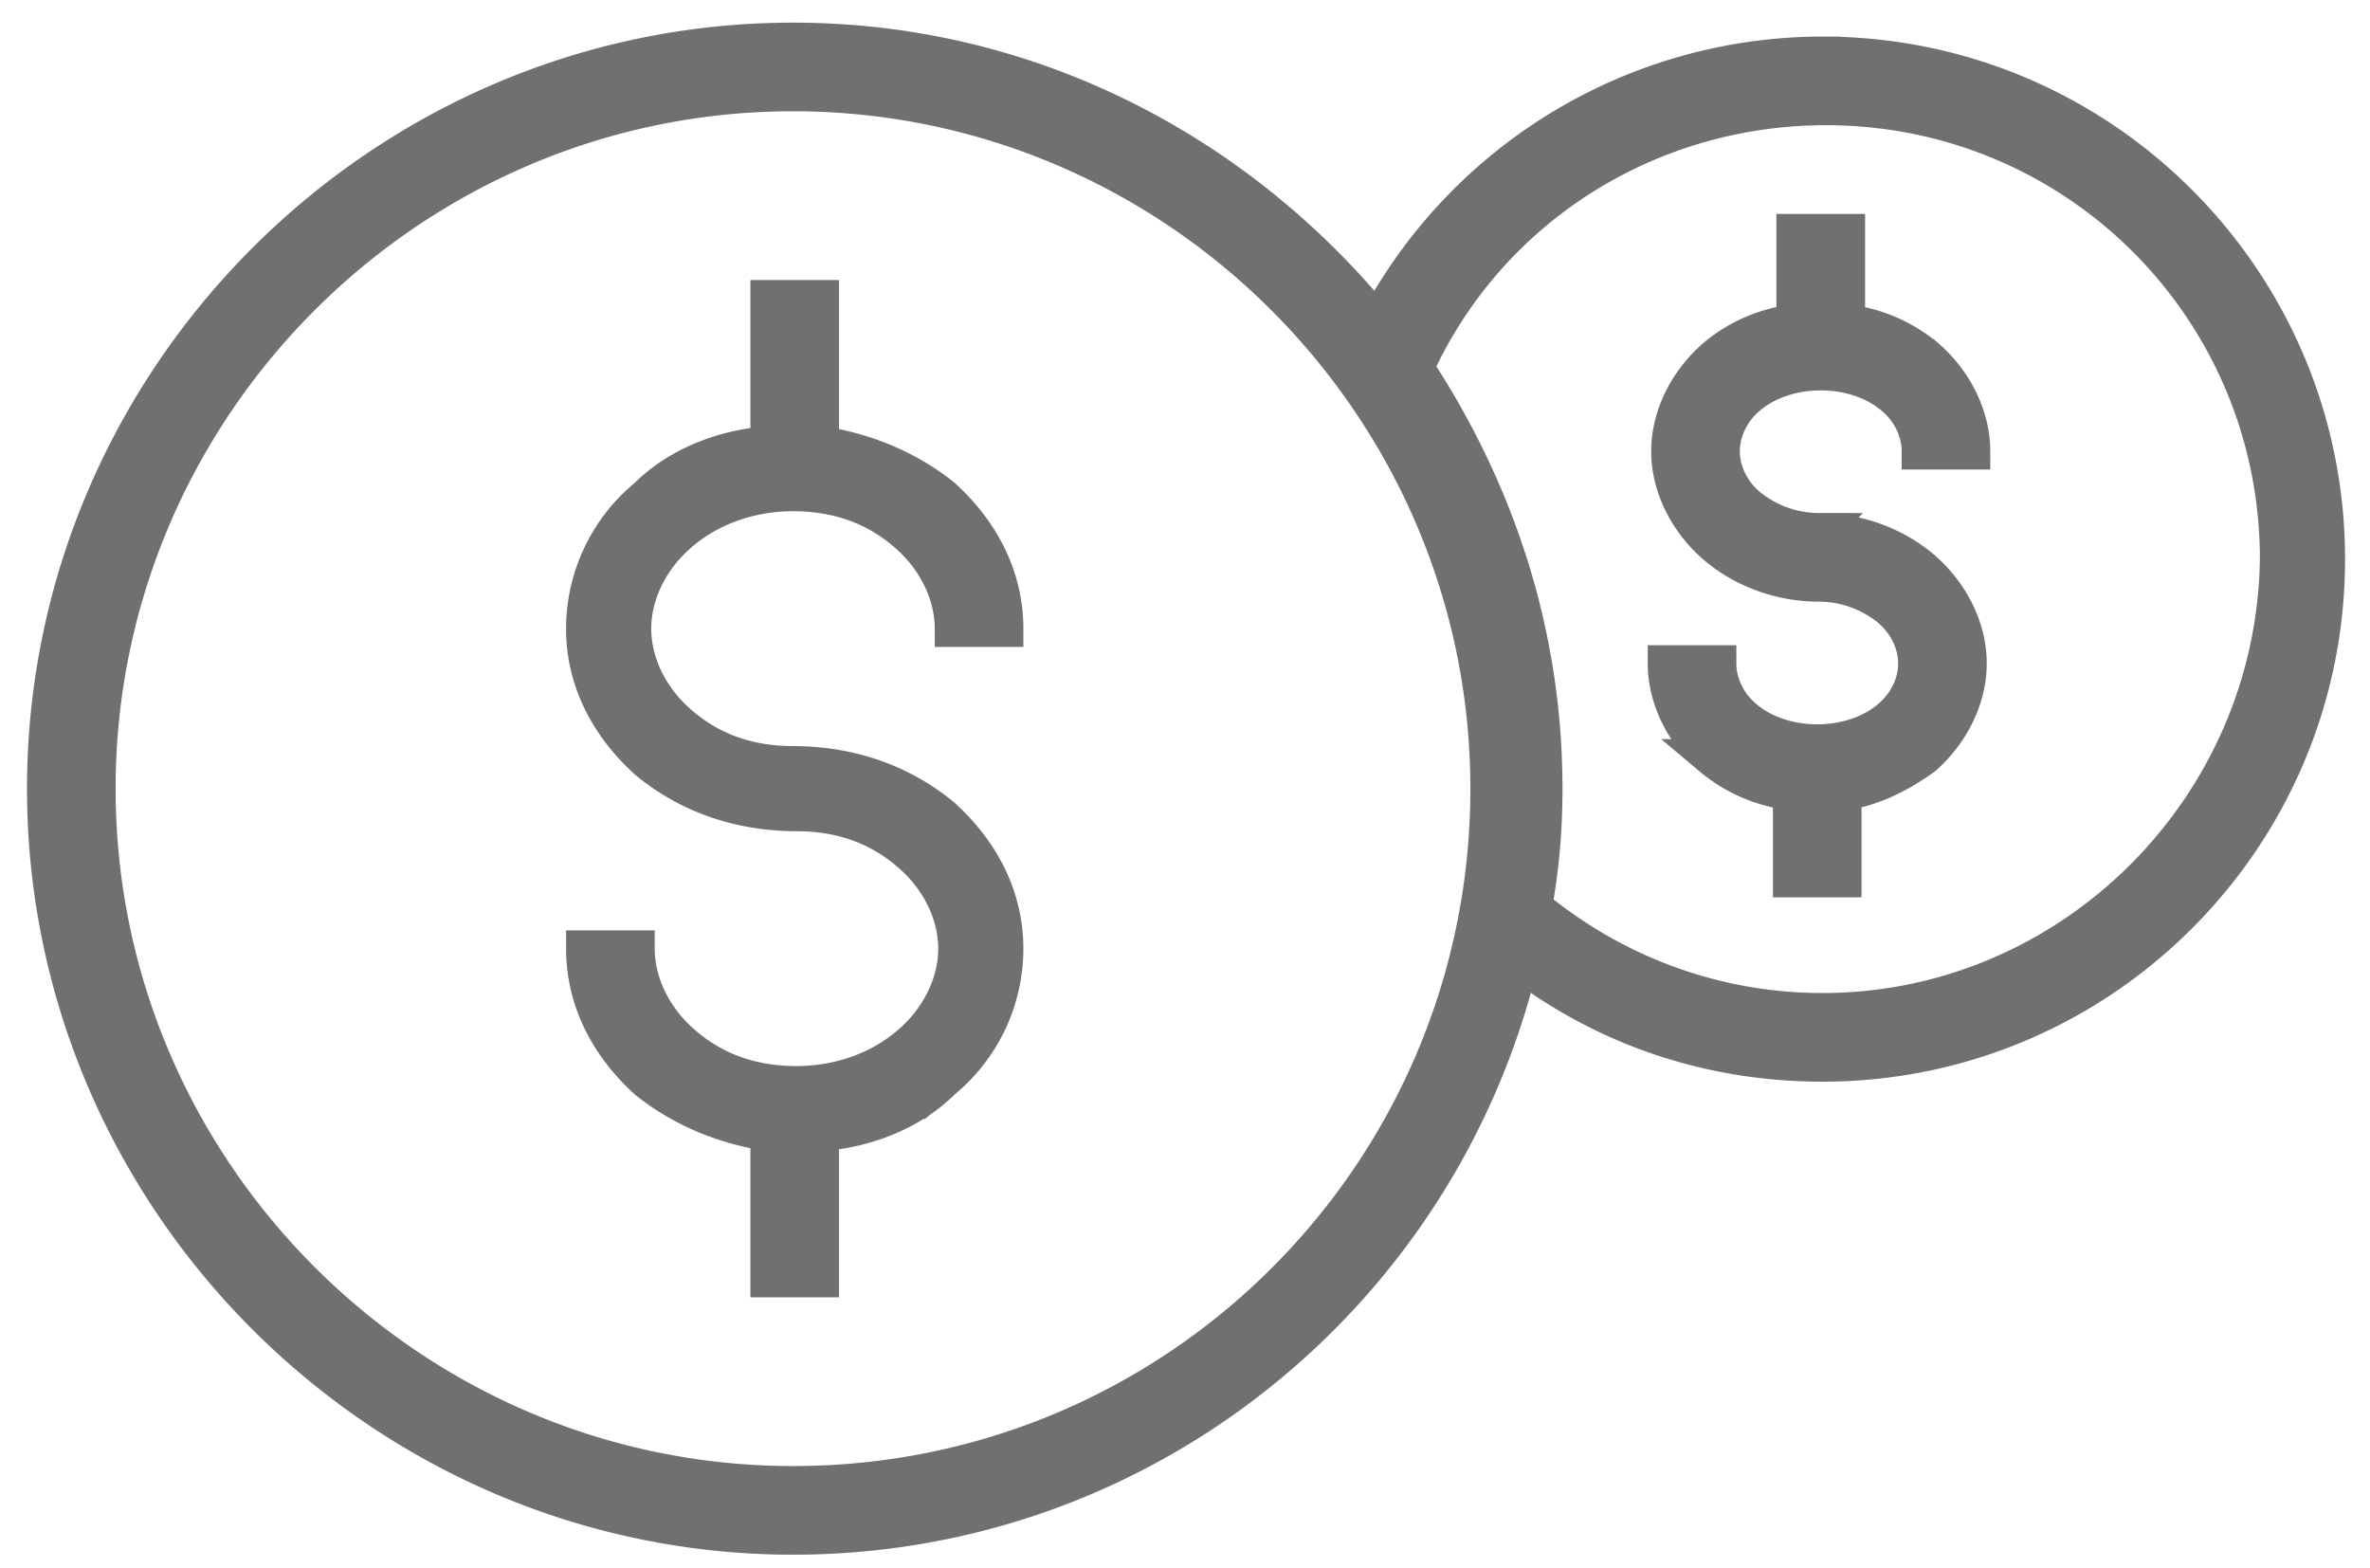
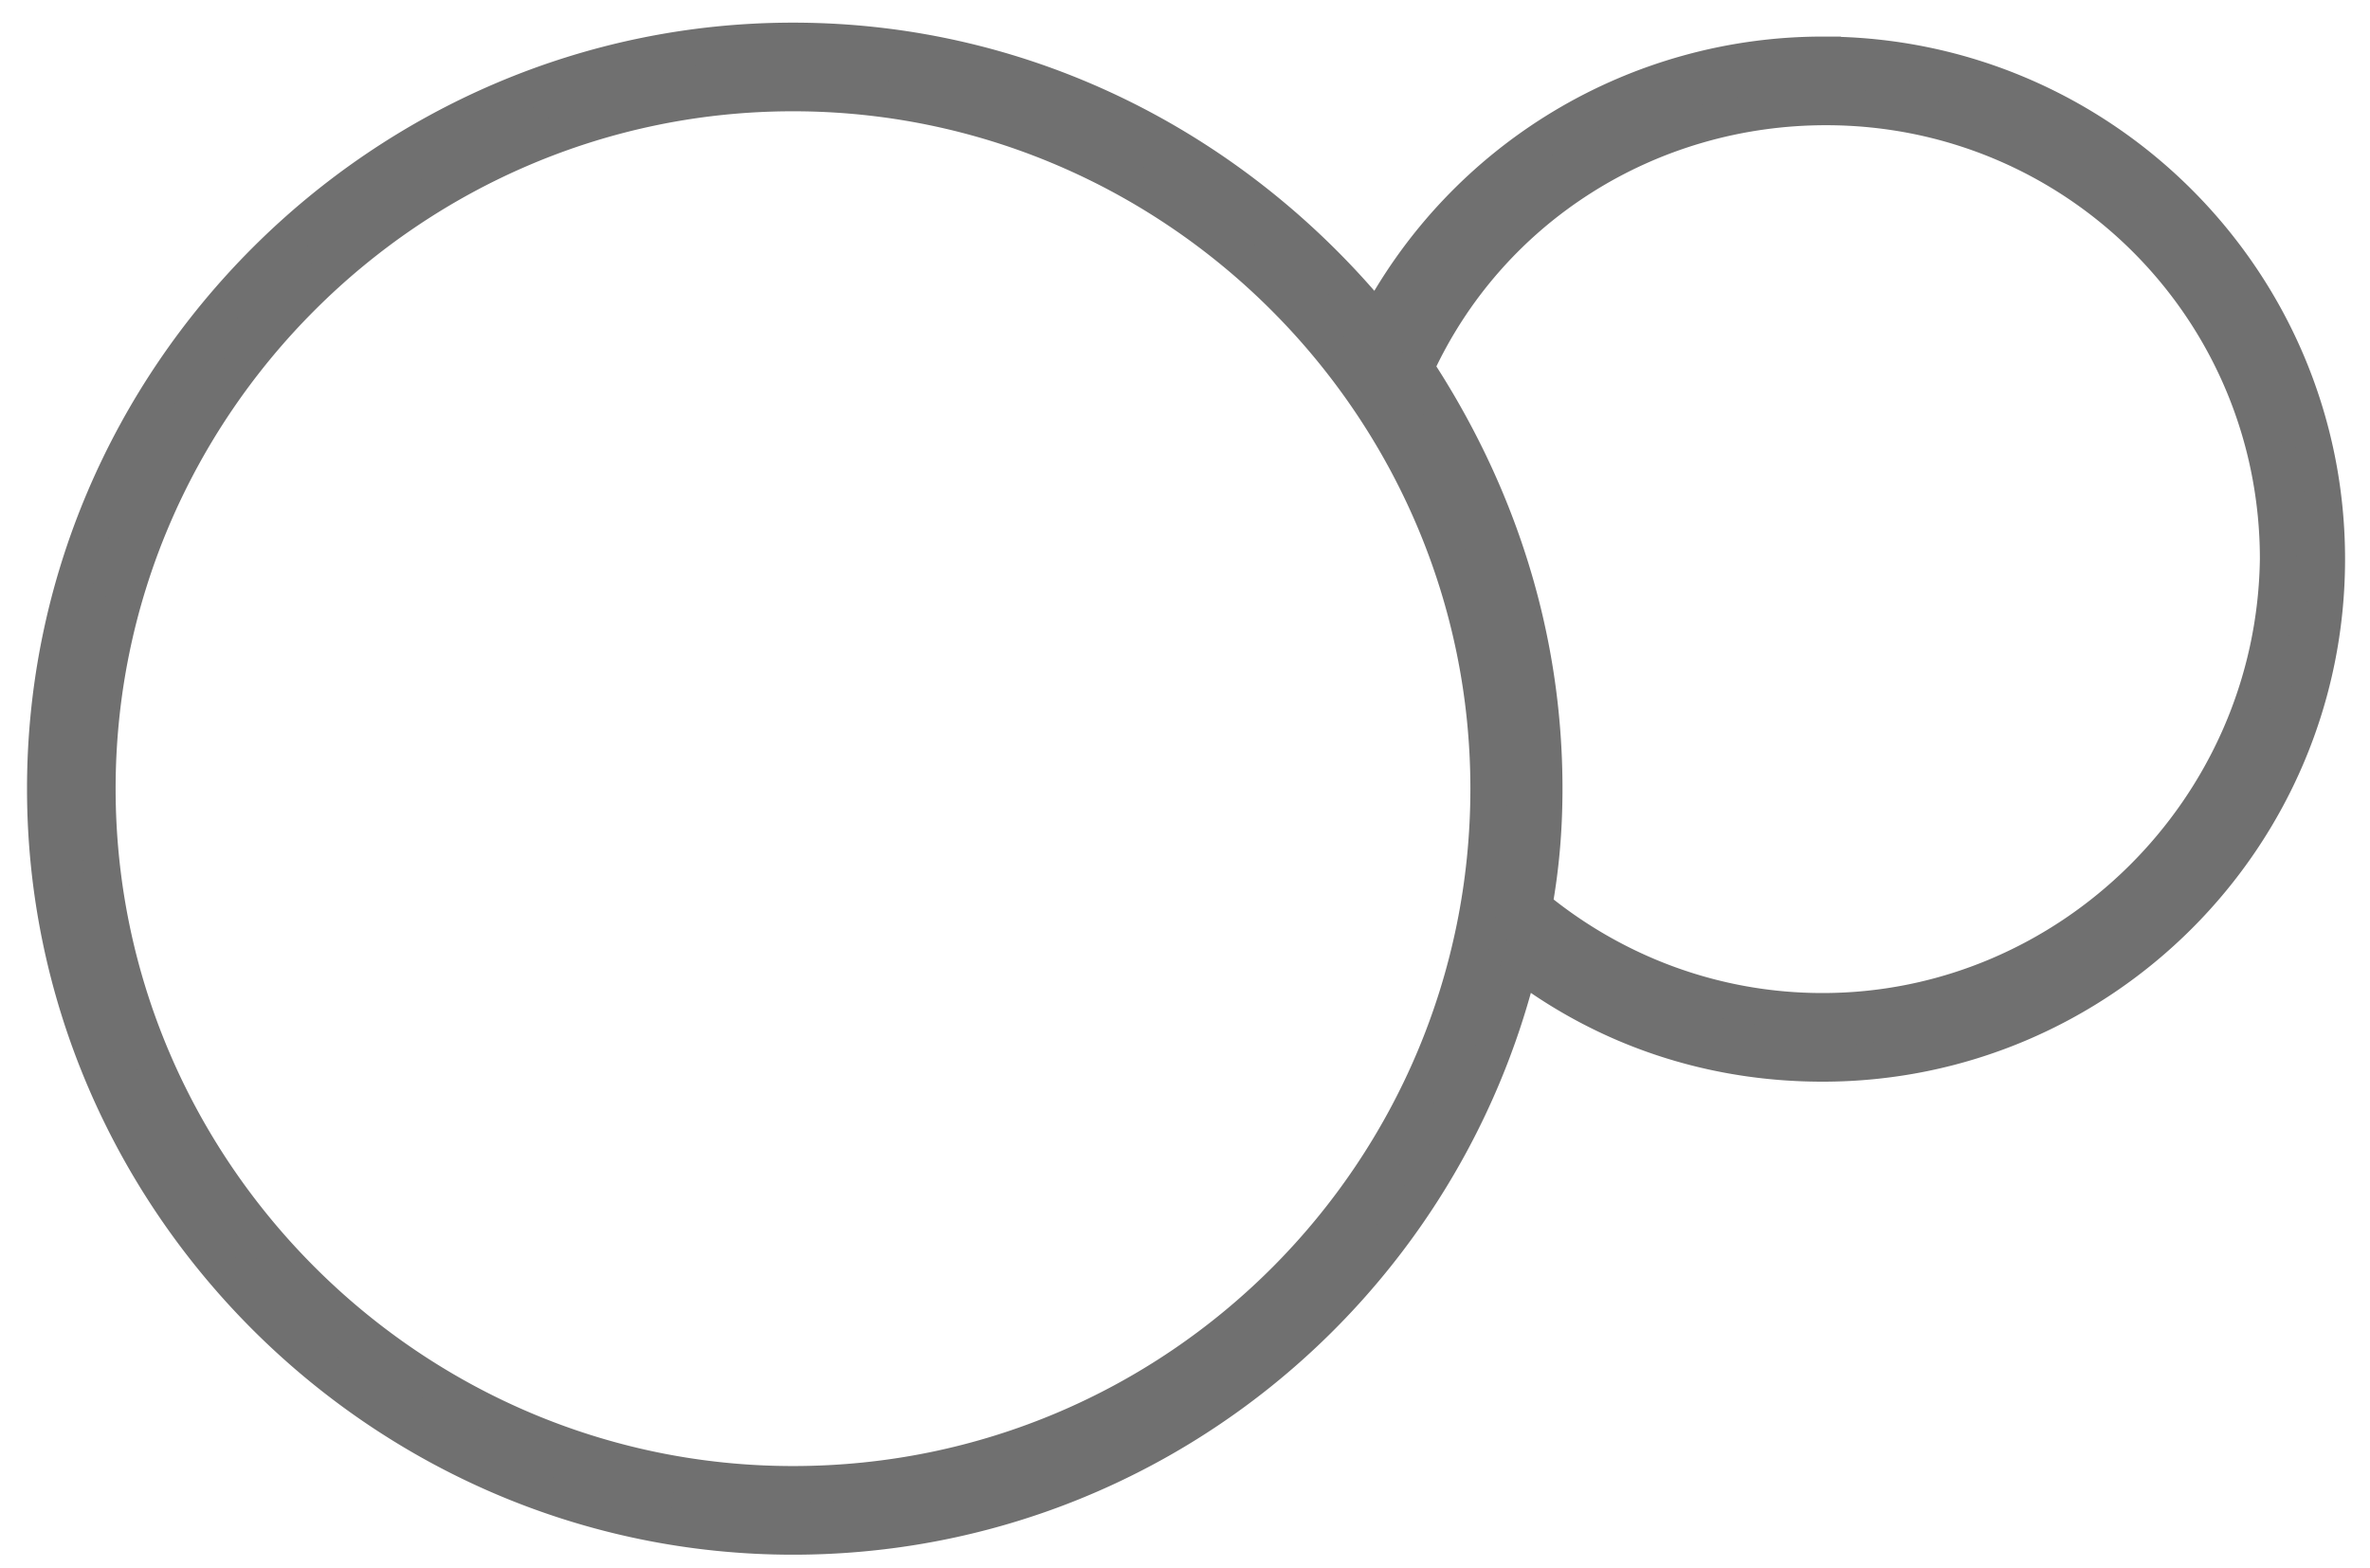
<svg xmlns="http://www.w3.org/2000/svg" width="65" height="43" fill="none">
-   <path d="M21.749 13.521c1.24 0 2.29.382 3.148 1.145.763.668 1.24 1.622 1.24 2.576h1.43c0-1.431-.667-2.671-1.716-3.625-.954-.763-2.1-1.24-3.34-1.431V8.18h-1.43v4.006c-1.24.095-2.48.572-3.339 1.43a4.698 4.698 0 00-1.717 3.626c0 1.43.668 2.67 1.717 3.624 1.145.954 2.576 1.431 4.102 1.431 1.24 0 2.29.382 3.148 1.145.763.668 1.24 1.622 1.24 2.575 0 .954-.477 1.908-1.24 2.576-.858.763-2.003 1.145-3.148 1.145-1.24 0-2.29-.382-3.148-1.145-.763-.668-1.24-1.622-1.24-2.576h-1.43c0 1.431.667 2.671 1.716 3.625.954.763 2.099 1.24 3.339 1.431v4.007h1.43v-4.007c1.24-.095 2.481-.572 3.34-1.43a4.698 4.698 0 001.716-3.626c0-1.43-.667-2.67-1.716-3.624-1.145-.954-2.576-1.431-4.102-1.431-1.24 0-2.29-.382-3.148-1.145-.763-.668-1.24-1.621-1.24-2.575 0-.954.477-1.908 1.24-2.576.858-.763 2.003-1.145 3.148-1.145zm30.143-2.671c.477.382.763.955.763 1.527h1.43c0-.954-.476-1.908-1.24-2.576a4.193 4.193 0 00-2.193-.954v-2.48H49.22v2.48a4.098 4.098 0 00-2.194.954c-.763.668-1.24 1.622-1.24 2.576s.477 1.908 1.24 2.575c.763.668 1.812 1.05 2.862 1.05.763 0 1.43.286 1.907.667.477.382.764.954.764 1.527 0 .572-.287 1.144-.764 1.526-1.049.858-2.861.858-3.91 0-.478-.382-.764-.954-.764-1.526h-1.43c0 .953.476 1.907 1.24 2.575a4.193 4.193 0 002.193.954v2.385h1.431v-2.385c.763-.095 1.527-.477 2.194-.954.763-.668 1.24-1.622 1.24-2.575 0-.954-.477-1.908-1.24-2.576-.763-.668-1.812-1.05-2.861-1.05a3.068 3.068 0 01-1.908-.667c-.477-.382-.763-.954-.763-1.526 0-.572.286-1.145.763-1.526 1.049-.859 2.861-.859 3.91 0z" fill="#707070" stroke="#707070" />
  <path d="M49.985 1.503a13.835 13.835 0 00-12.21 7.345c-3.816-4.674-9.54-7.727-16.026-7.727-11.256 0-20.508 9.253-20.508 20.51 0 11.255 9.252 20.508 20.508 20.508 9.635 0 17.743-6.677 19.937-15.74 2.385 1.813 5.246 2.767 8.299 2.767 7.63 0 13.831-6.2 13.831-13.832 0-7.63-6.2-13.831-13.831-13.831zM21.749 40.708c-10.492 0-19.078-8.585-19.078-19.078 0-10.493 8.586-19.078 19.078-19.078 10.493 0 19.078 8.585 19.078 19.078 0 10.493-8.49 19.078-19.078 19.078zm28.236-12.973c-2.957 0-5.724-1.05-7.918-2.862.191-1.049.286-2.098.286-3.243 0-4.293-1.335-8.203-3.529-11.542C40.827 5.7 45.215 2.934 50.08 2.934c6.868 0 12.4 5.532 12.4 12.4-.095 6.868-5.723 12.401-12.495 12.401z" fill="#707070" stroke="#707070" />
</svg>